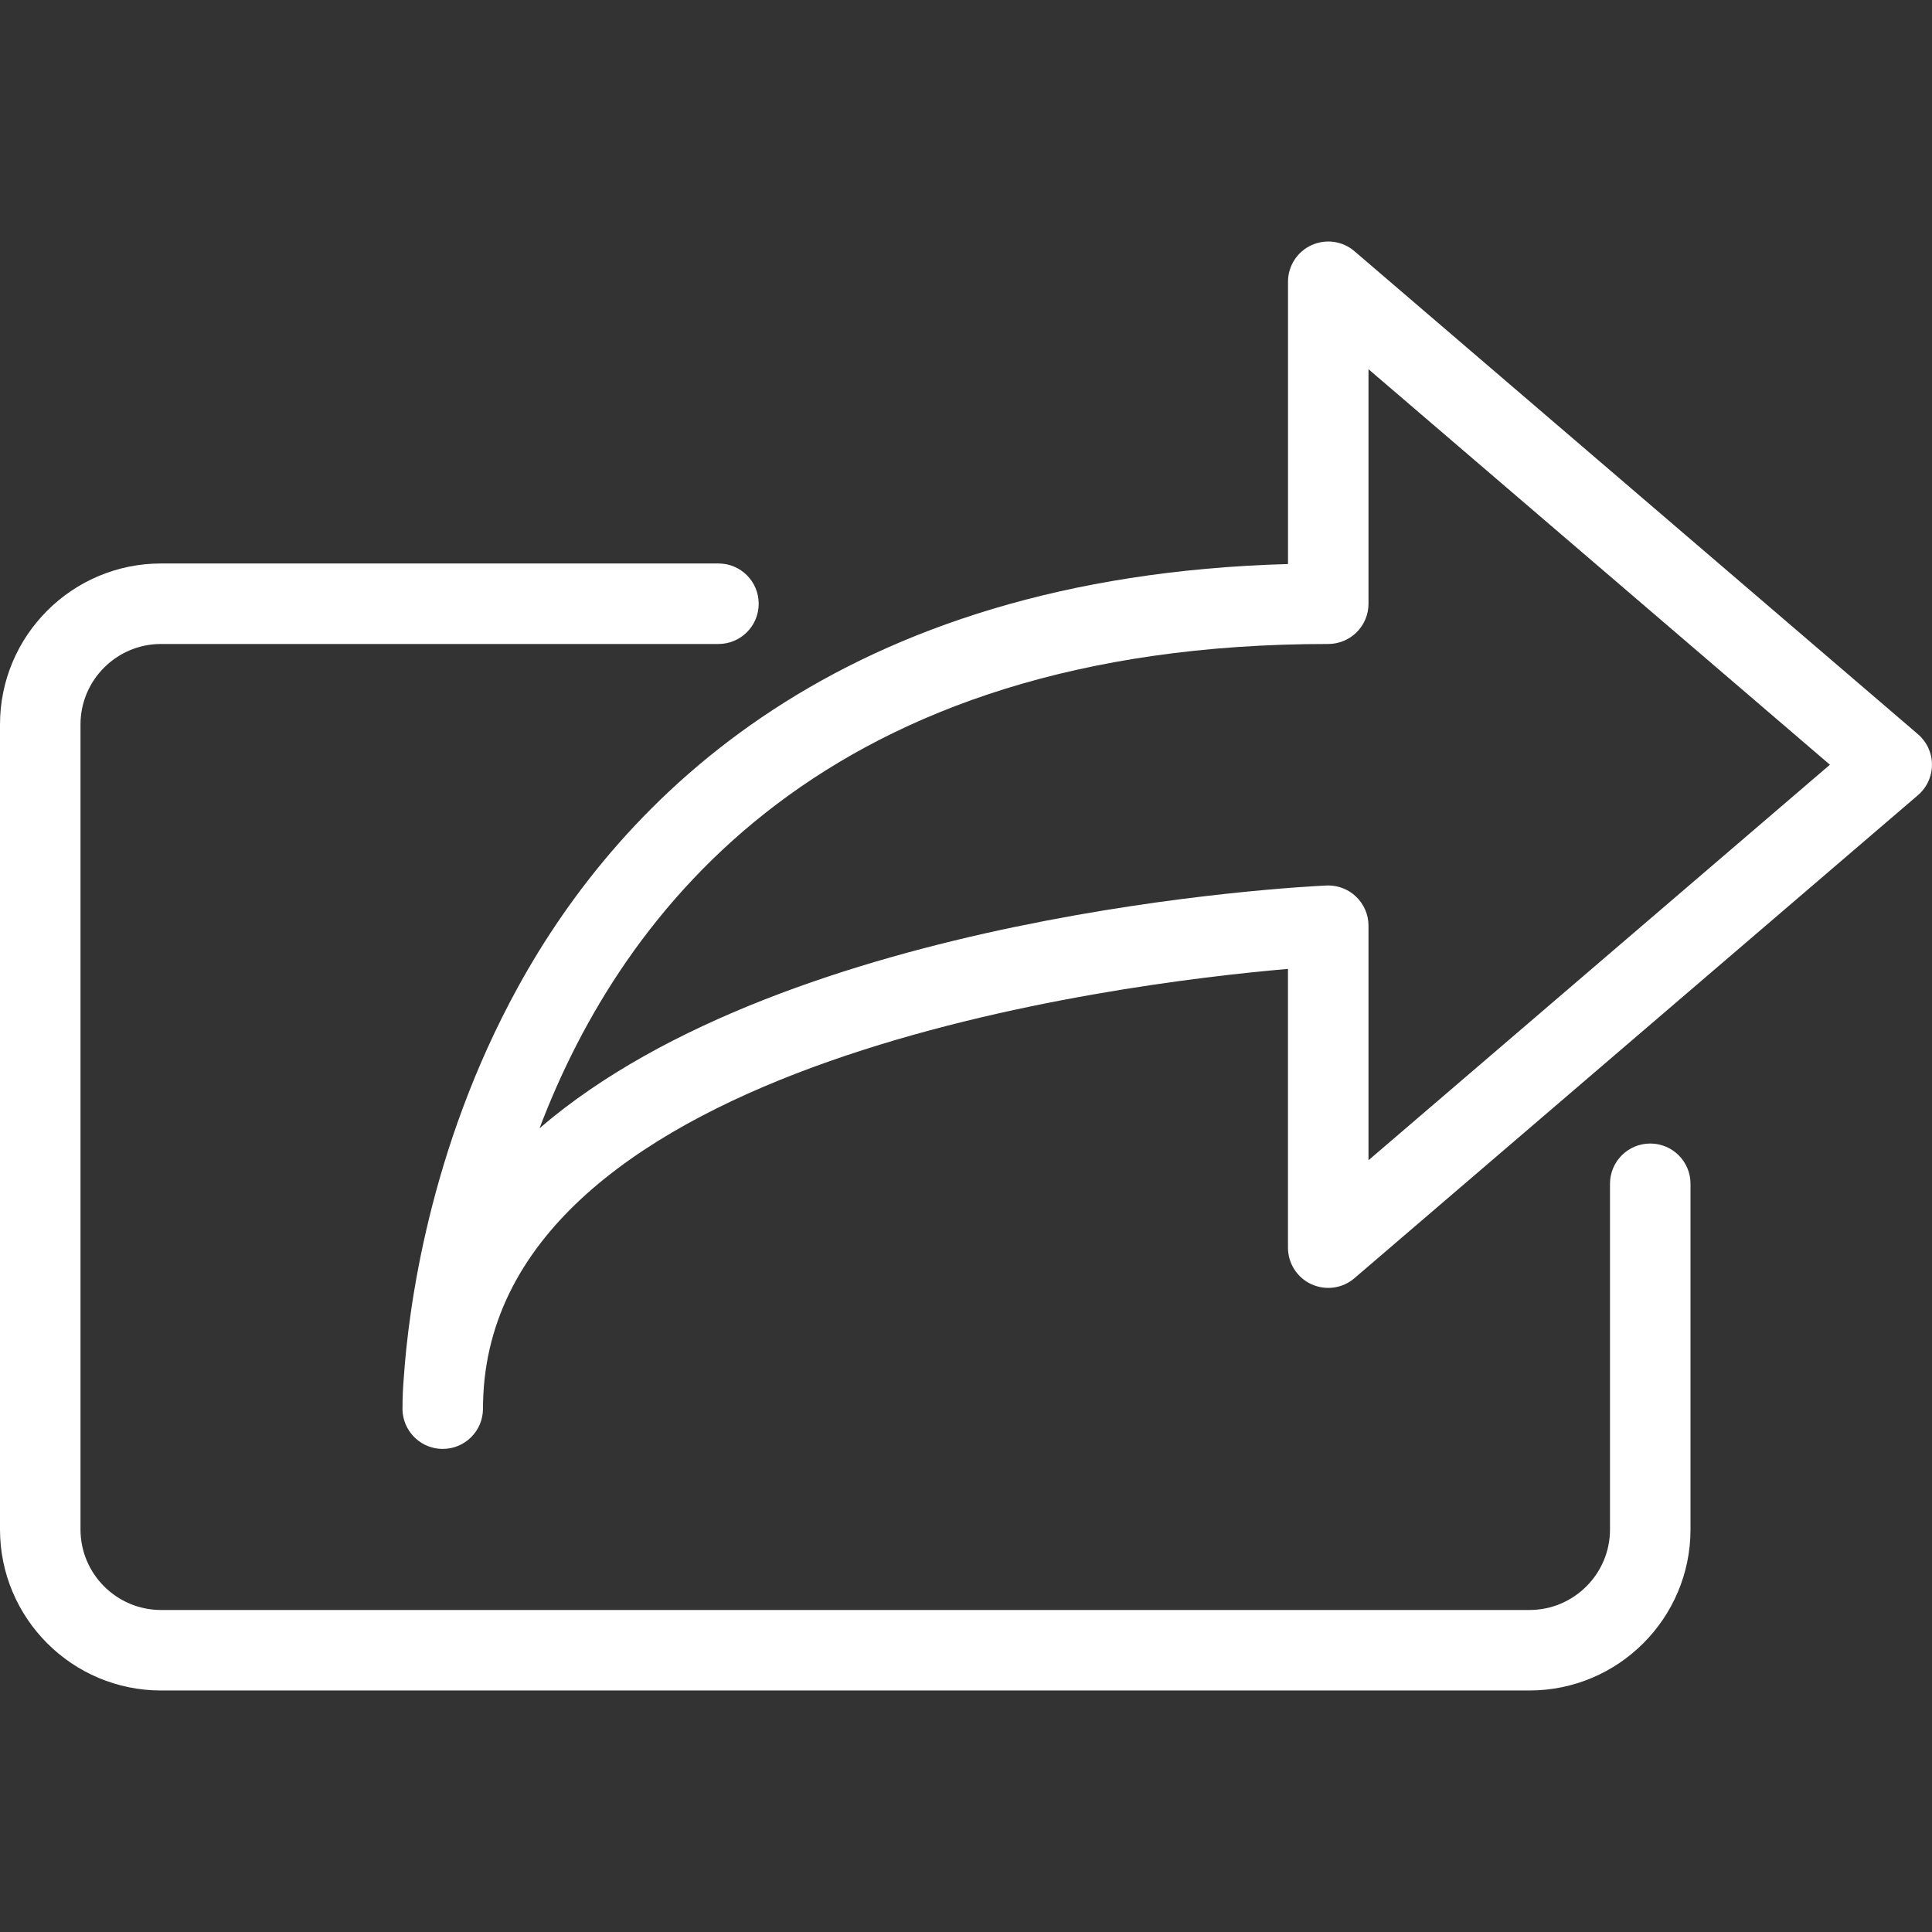
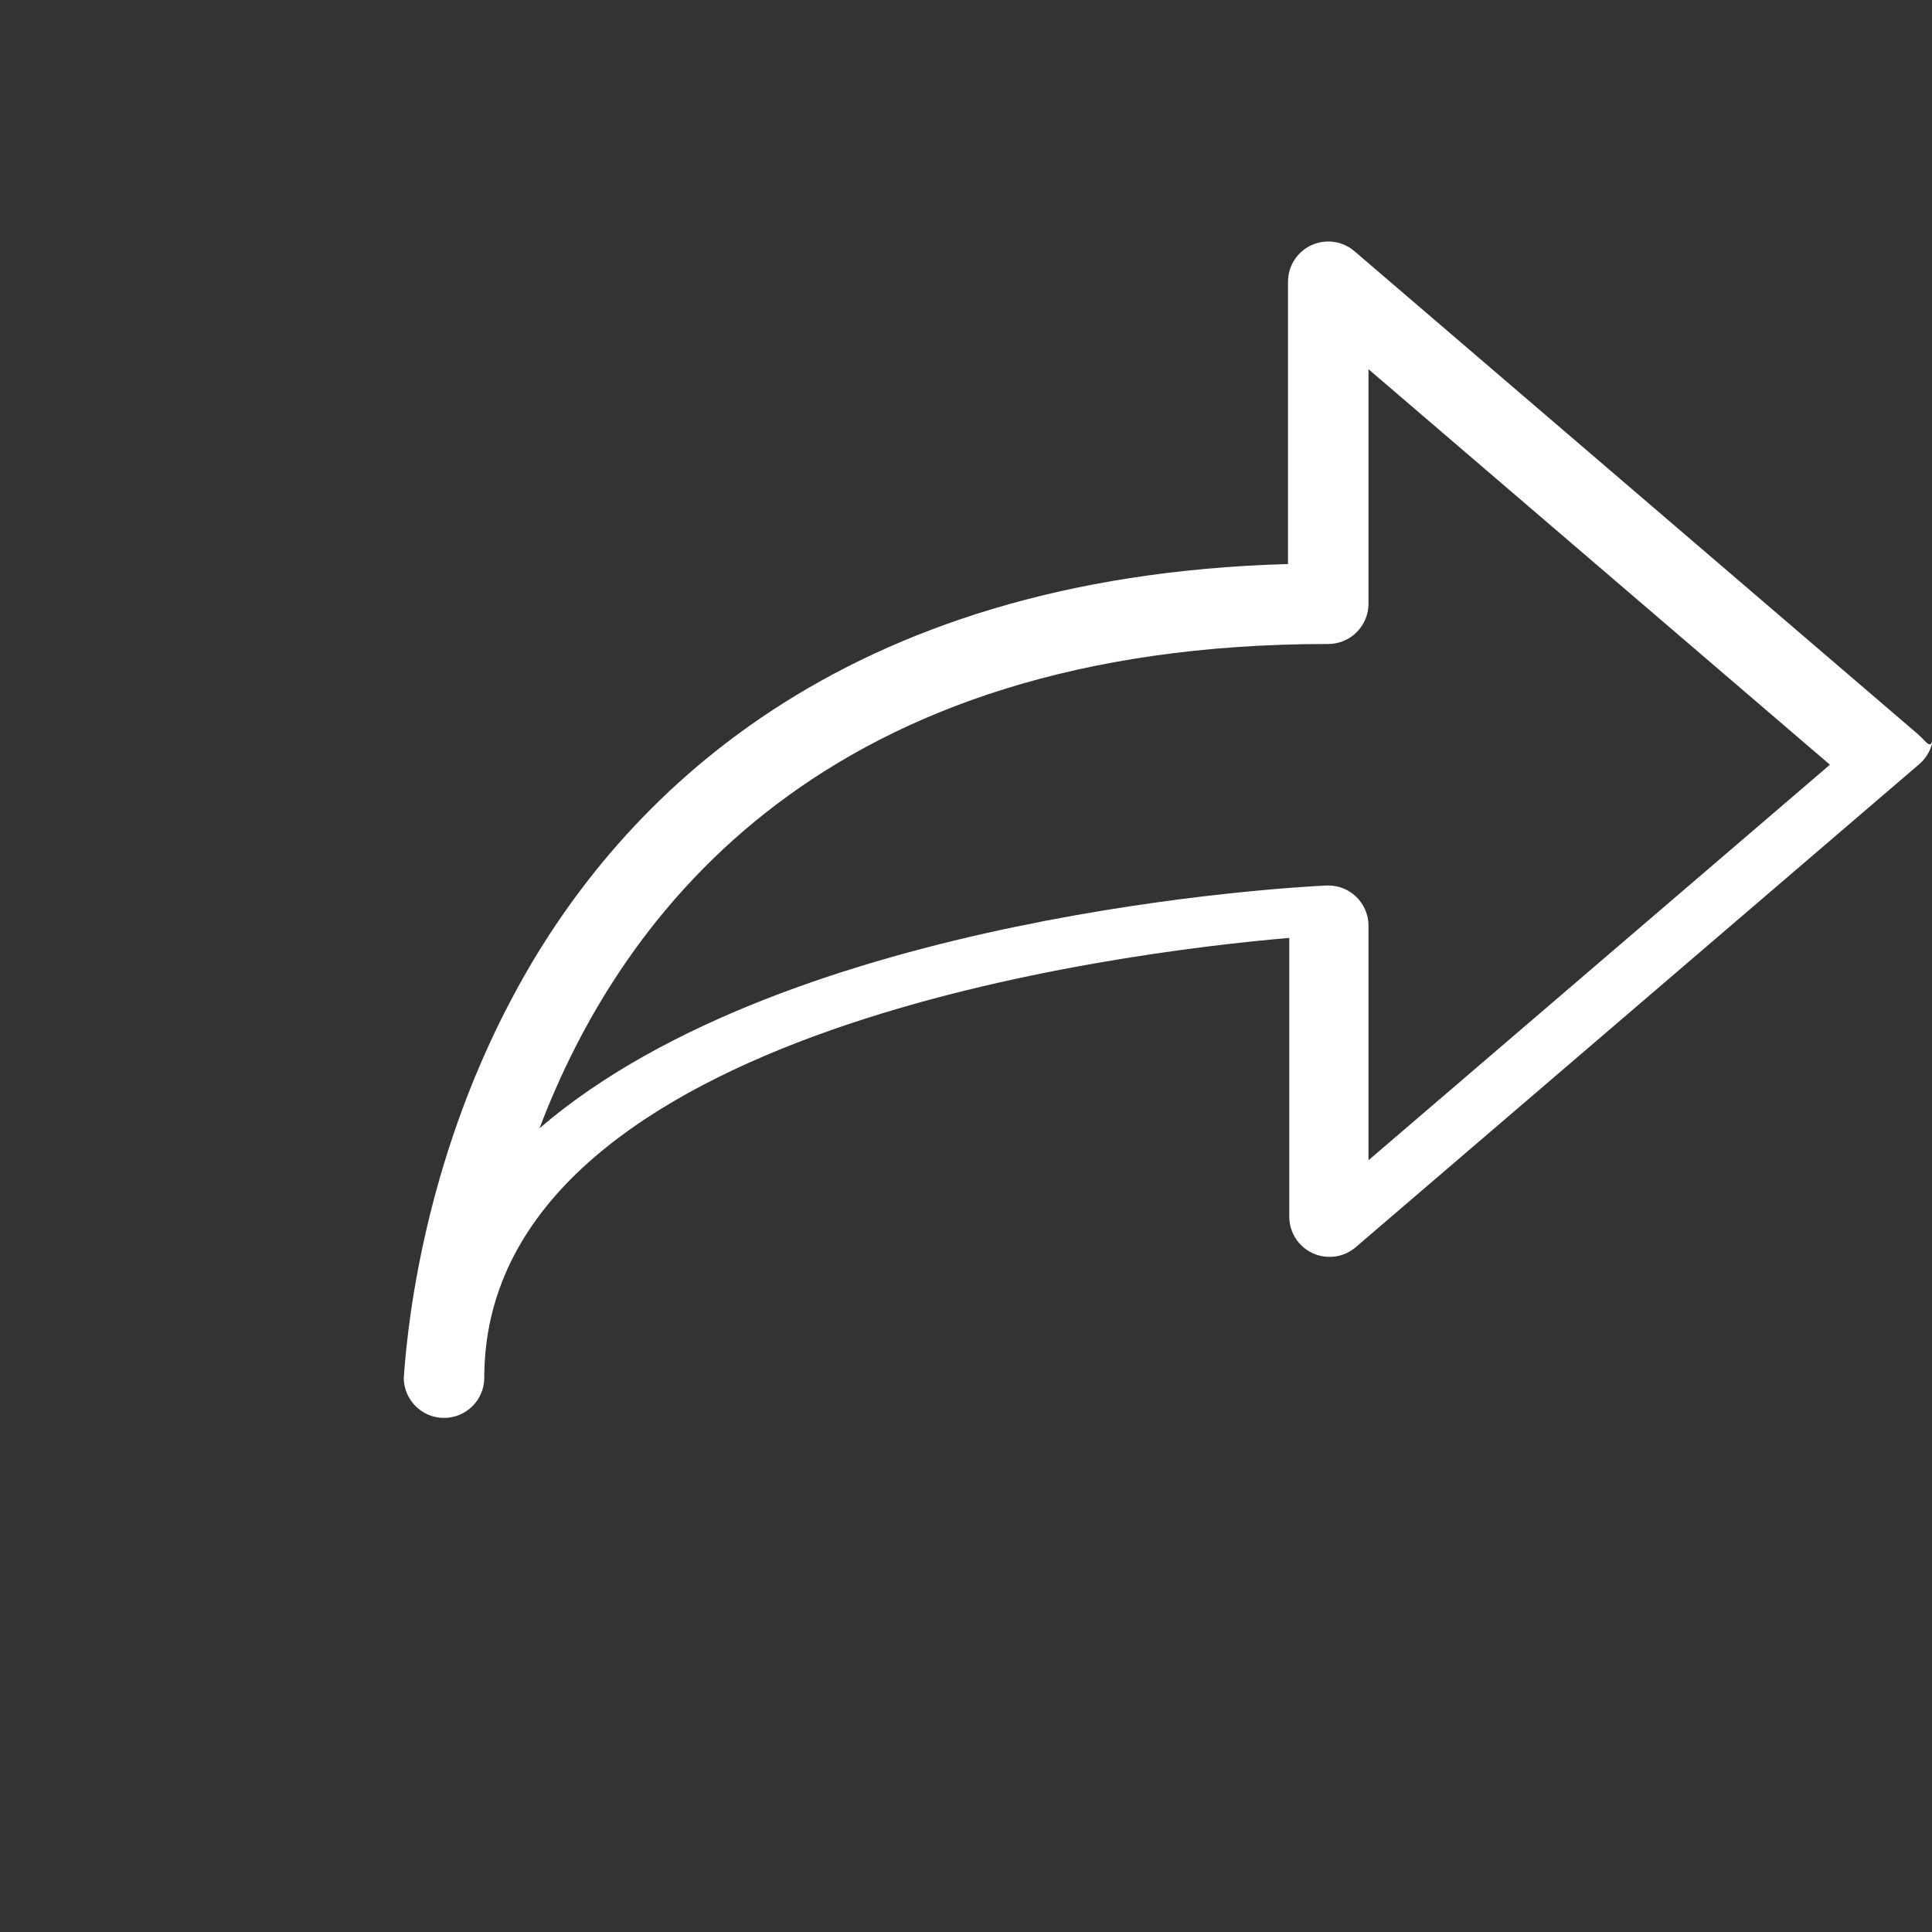
<svg xmlns="http://www.w3.org/2000/svg" version="1.1" id="Capa_1" x="0px" y="0px" viewBox="0 0 512 512" style="enable-background:new 0 0 512 512;" xml:space="preserve" width="512px" height="512px" class="">
  <rect x="0" y="0" width="512" height="512" fill="#333333" stroke="none" />
  <g>
    <g>
      <g>
        <g>
-           <path d="M508.271,194.568l-149.333-128c-3.146-2.708-7.583-3.323-11.396-1.594c-3.781,1.74-6.208,5.521-6.208,9.688v74.813     c-119.188,3.313-176.688,62.312-204.021,112.031c-23.771,43.219-29.104,86.01-30.302,103.573     c-0.229,2.688-0.344,5.427-0.344,8.219v0.031c0,0,0,0.01,0,0.021v0.01c0,0.01,0,0.01,0,0.01v0.031v0.01c0,0,0,0.01,0,0.021v0.01     c0,0.01,0,0.021,0,0.021c0,0.01,0,0.01,0,0.01v0.031c0,0.01,0,0.021,0,0.031c0,0,0,0.01,0,0.031v0.01v0.021v0.01     c0,0.01,0,0.021,0,0.031l0.01,0.031c0,0,0,0,0,0.01c0,0.021,0,0.031,0,0.031c0,0.01,0,0.021,0,0.031v0.031v0.031v0.01v0.031     c0,0.01,0,0.021,0,0.031c0,0,0,0.021,0.01,0.031c0,0,0,0.01,0,0.031v0.01c0,0.01,0,0.021,0,0.031v0.031c0,0.01,0,0.021,0,0.031     c-0.01,0.031,0.021,0.042,0.01,0.042v0.031c0,0.01,0,0.021,0,0.031v0.031c0,0.021,0.01,0.042,0.01,0.042v0.031     c0,0.01,0,0.021,0,0.031v0.01v0.021v0.01l0.01,0.021v0.01c0,0.01,0,0.021,0,0.021c0,0.01,0,0.01,0,0.01v0.031v0.01     c0.01,0.01,0.01,0.01,0.01,0.021c0,0,0,0.01,0,0.021v0.01c0,0.01,0,0.01,0,0.01v0.021c0.01,0.031,0.01,0.031,0.01,0.031     c0,0.01,0,0.021,0,0.031v0.01v0.021v0.01c0.01,0.01,0.01,0.021,0.01,0.021c0,0.021,0,0.031,0,0.031     c0.667,5.26,5.156,9.323,10.583,9.323c5.885,0,10.656-4.76,10.667-10.646v-0.01c0-0.542,0.01-1.865,0.104-3.885     c4.656-88.698,168.521-108.823,213.229-112.667v73.875c0,4.167,2.427,7.948,6.208,9.688c3.802,1.729,8.229,1.125,11.396-1.594     l149.333-128c2.365-2.021,3.729-4.979,3.729-8.094C512,199.547,510.635,196.589,508.271,194.568z M362.667,307.474v-62.146     c0-2.917-1.188-5.698-3.302-7.708c-1.979-1.906-4.625-2.958-7.365-2.958c-0.156,0-0.323,0-0.49,0.01     c-7.51,0.344-142.177,7.281-208.521,64.323c21.948-57.885,75.969-128.333,208.958-128.333H352c2.833,0,5.542-1.125,7.542-3.125     s3.125-4.708,3.125-7.542V97.849l122.281,104.812L362.667,307.474z" data-original="#000000" class="active-path" fill="#ffffff" />
-           <path d="M437.333,303.047c-5.896,0-10.667,4.771-10.667,10.667v91.615c0,11.76-9.573,21.333-21.333,21.333H42.667     c-11.76,0-21.333-9.573-21.333-21.333V191.995c0-11.76,9.573-21.333,21.333-21.333h147.729c5.896,0,10.667-4.771,10.667-10.667     s-4.771-10.667-10.667-10.667H42.667C19.135,149.329,0,168.464,0,191.995v213.333c0,23.531,19.135,42.667,42.667,42.667h362.667     c23.531,0,42.667-19.135,42.667-42.667v-91.615C448,307.818,443.229,303.047,437.333,303.047z" data-original="#000000" class="active-path" fill="#ffffff" />
+           <path d="M508.271,194.568l-149.333-128c-3.146-2.708-7.583-3.323-11.396-1.594c-3.781,1.74-6.208,5.521-6.208,9.688v74.813     c-119.188,3.313-176.688,62.312-204.021,112.031c-23.771,43.219-29.104,86.01-30.302,103.573     v0.031c0,0,0,0.01,0,0.021v0.01c0,0.01,0,0.01,0,0.01v0.031v0.01c0,0,0,0.01,0,0.021v0.01     c0,0.01,0,0.021,0,0.021c0,0.01,0,0.01,0,0.01v0.031c0,0.01,0,0.021,0,0.031c0,0,0,0.01,0,0.031v0.01v0.021v0.01     c0,0.01,0,0.021,0,0.031l0.01,0.031c0,0,0,0,0,0.01c0,0.021,0,0.031,0,0.031c0,0.01,0,0.021,0,0.031v0.031v0.031v0.01v0.031     c0,0.01,0,0.021,0,0.031c0,0,0,0.021,0.01,0.031c0,0,0,0.01,0,0.031v0.01c0,0.01,0,0.021,0,0.031v0.031c0,0.01,0,0.021,0,0.031     c-0.01,0.031,0.021,0.042,0.01,0.042v0.031c0,0.01,0,0.021,0,0.031v0.031c0,0.021,0.01,0.042,0.01,0.042v0.031     c0,0.01,0,0.021,0,0.031v0.01v0.021v0.01l0.01,0.021v0.01c0,0.01,0,0.021,0,0.021c0,0.01,0,0.01,0,0.01v0.031v0.01     c0.01,0.01,0.01,0.01,0.01,0.021c0,0,0,0.01,0,0.021v0.01c0,0.01,0,0.01,0,0.01v0.021c0.01,0.031,0.01,0.031,0.01,0.031     c0,0.01,0,0.021,0,0.031v0.01v0.021v0.01c0.01,0.01,0.01,0.021,0.01,0.021c0,0.021,0,0.031,0,0.031     c0.667,5.26,5.156,9.323,10.583,9.323c5.885,0,10.656-4.76,10.667-10.646v-0.01c0-0.542,0.01-1.865,0.104-3.885     c4.656-88.698,168.521-108.823,213.229-112.667v73.875c0,4.167,2.427,7.948,6.208,9.688c3.802,1.729,8.229,1.125,11.396-1.594     l149.333-128c2.365-2.021,3.729-4.979,3.729-8.094C512,199.547,510.635,196.589,508.271,194.568z M362.667,307.474v-62.146     c0-2.917-1.188-5.698-3.302-7.708c-1.979-1.906-4.625-2.958-7.365-2.958c-0.156,0-0.323,0-0.49,0.01     c-7.51,0.344-142.177,7.281-208.521,64.323c21.948-57.885,75.969-128.333,208.958-128.333H352c2.833,0,5.542-1.125,7.542-3.125     s3.125-4.708,3.125-7.542V97.849l122.281,104.812L362.667,307.474z" data-original="#000000" class="active-path" fill="#ffffff" />
        </g>
      </g>
    </g>
  </g>
</svg>